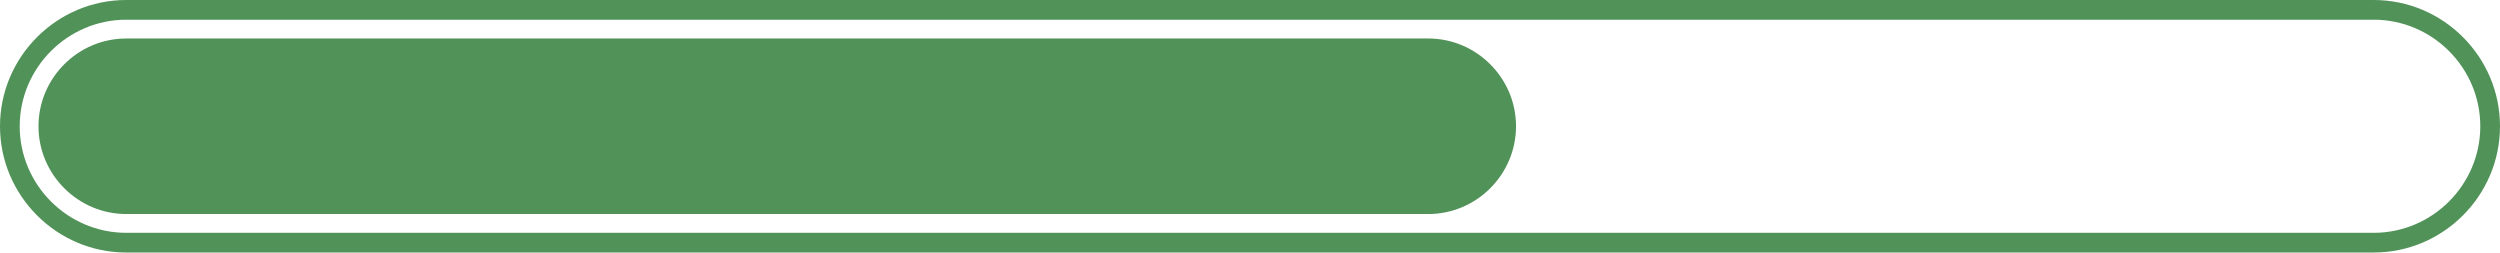
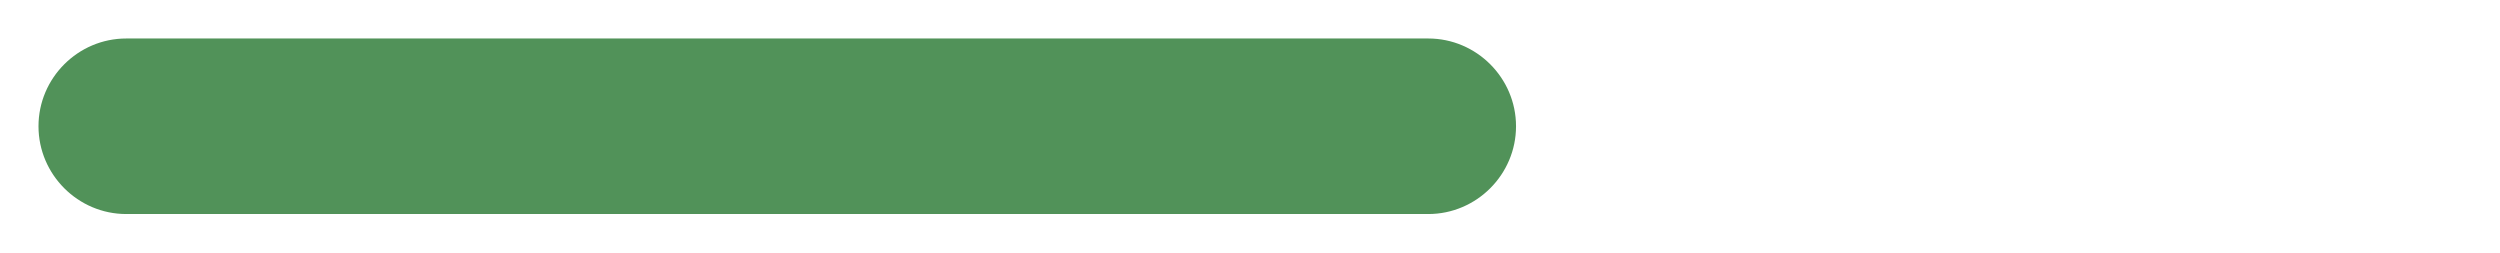
<svg xmlns="http://www.w3.org/2000/svg" clip-rule="evenodd" fill="#000000" fill-rule="evenodd" height="536" image-rendering="optimizeQuality" preserveAspectRatio="xMidYMid meet" shape-rendering="geometricPrecision" text-rendering="geometricPrecision" version="1" viewBox="0.0 -0.0 5306.1 536.0" width="5306.1" zoomAndPan="magnify">
  <g>
    <g fill="#519259" id="change1_1">
-       <path d="M268.01 0l4770.07 0c73.73,0 140.74,30.14 189.3,78.7 48.56,48.56 78.71,115.56 78.71,189.28 0,73.71 -30.15,140.72 -78.71,189.28 -48.56,48.56 -115.57,78.7 -189.3,78.7l-4770.07 0c-73.73,0 -140.74,-30.14 -189.3,-78.7 -48.56,-48.56 -78.71,-115.57 -78.71,-189.28 0,-73.72 30.15,-140.72 78.71,-189.28 48.57,-48.56 115.57,-78.7 189.3,-78.7zm4770.07 41.82l-4770.07 0c-62.19,0 -118.73,25.45 -159.73,66.45 -41,41 -66.46,97.53 -66.46,159.71 0,62.17 25.46,118.71 66.46,159.71 40.99,41 97.54,66.45 159.73,66.45l4770.07 0c62.19,0 118.74,-25.45 159.73,-66.45 41,-40.99 66.46,-97.54 66.46,-159.71 0,-62.18 -25.45,-118.71 -66.46,-159.72 -41,-40.99 -97.54,-66.44 -159.73,-66.44z" fill-rule="nonzero" />
      <path d="M267.98 81.7l2763.41 0c102.45,0 186.28,83.82 186.28,186.28l0 0c0,102.46 -83.83,186.29 -186.28,186.29l-2763.41 0c-102.46,0 -186.28,-83.83 -186.28,-186.29l0 0c0,-102.46 83.82,-186.28 186.28,-186.28z" />
    </g>
  </g>
</svg>